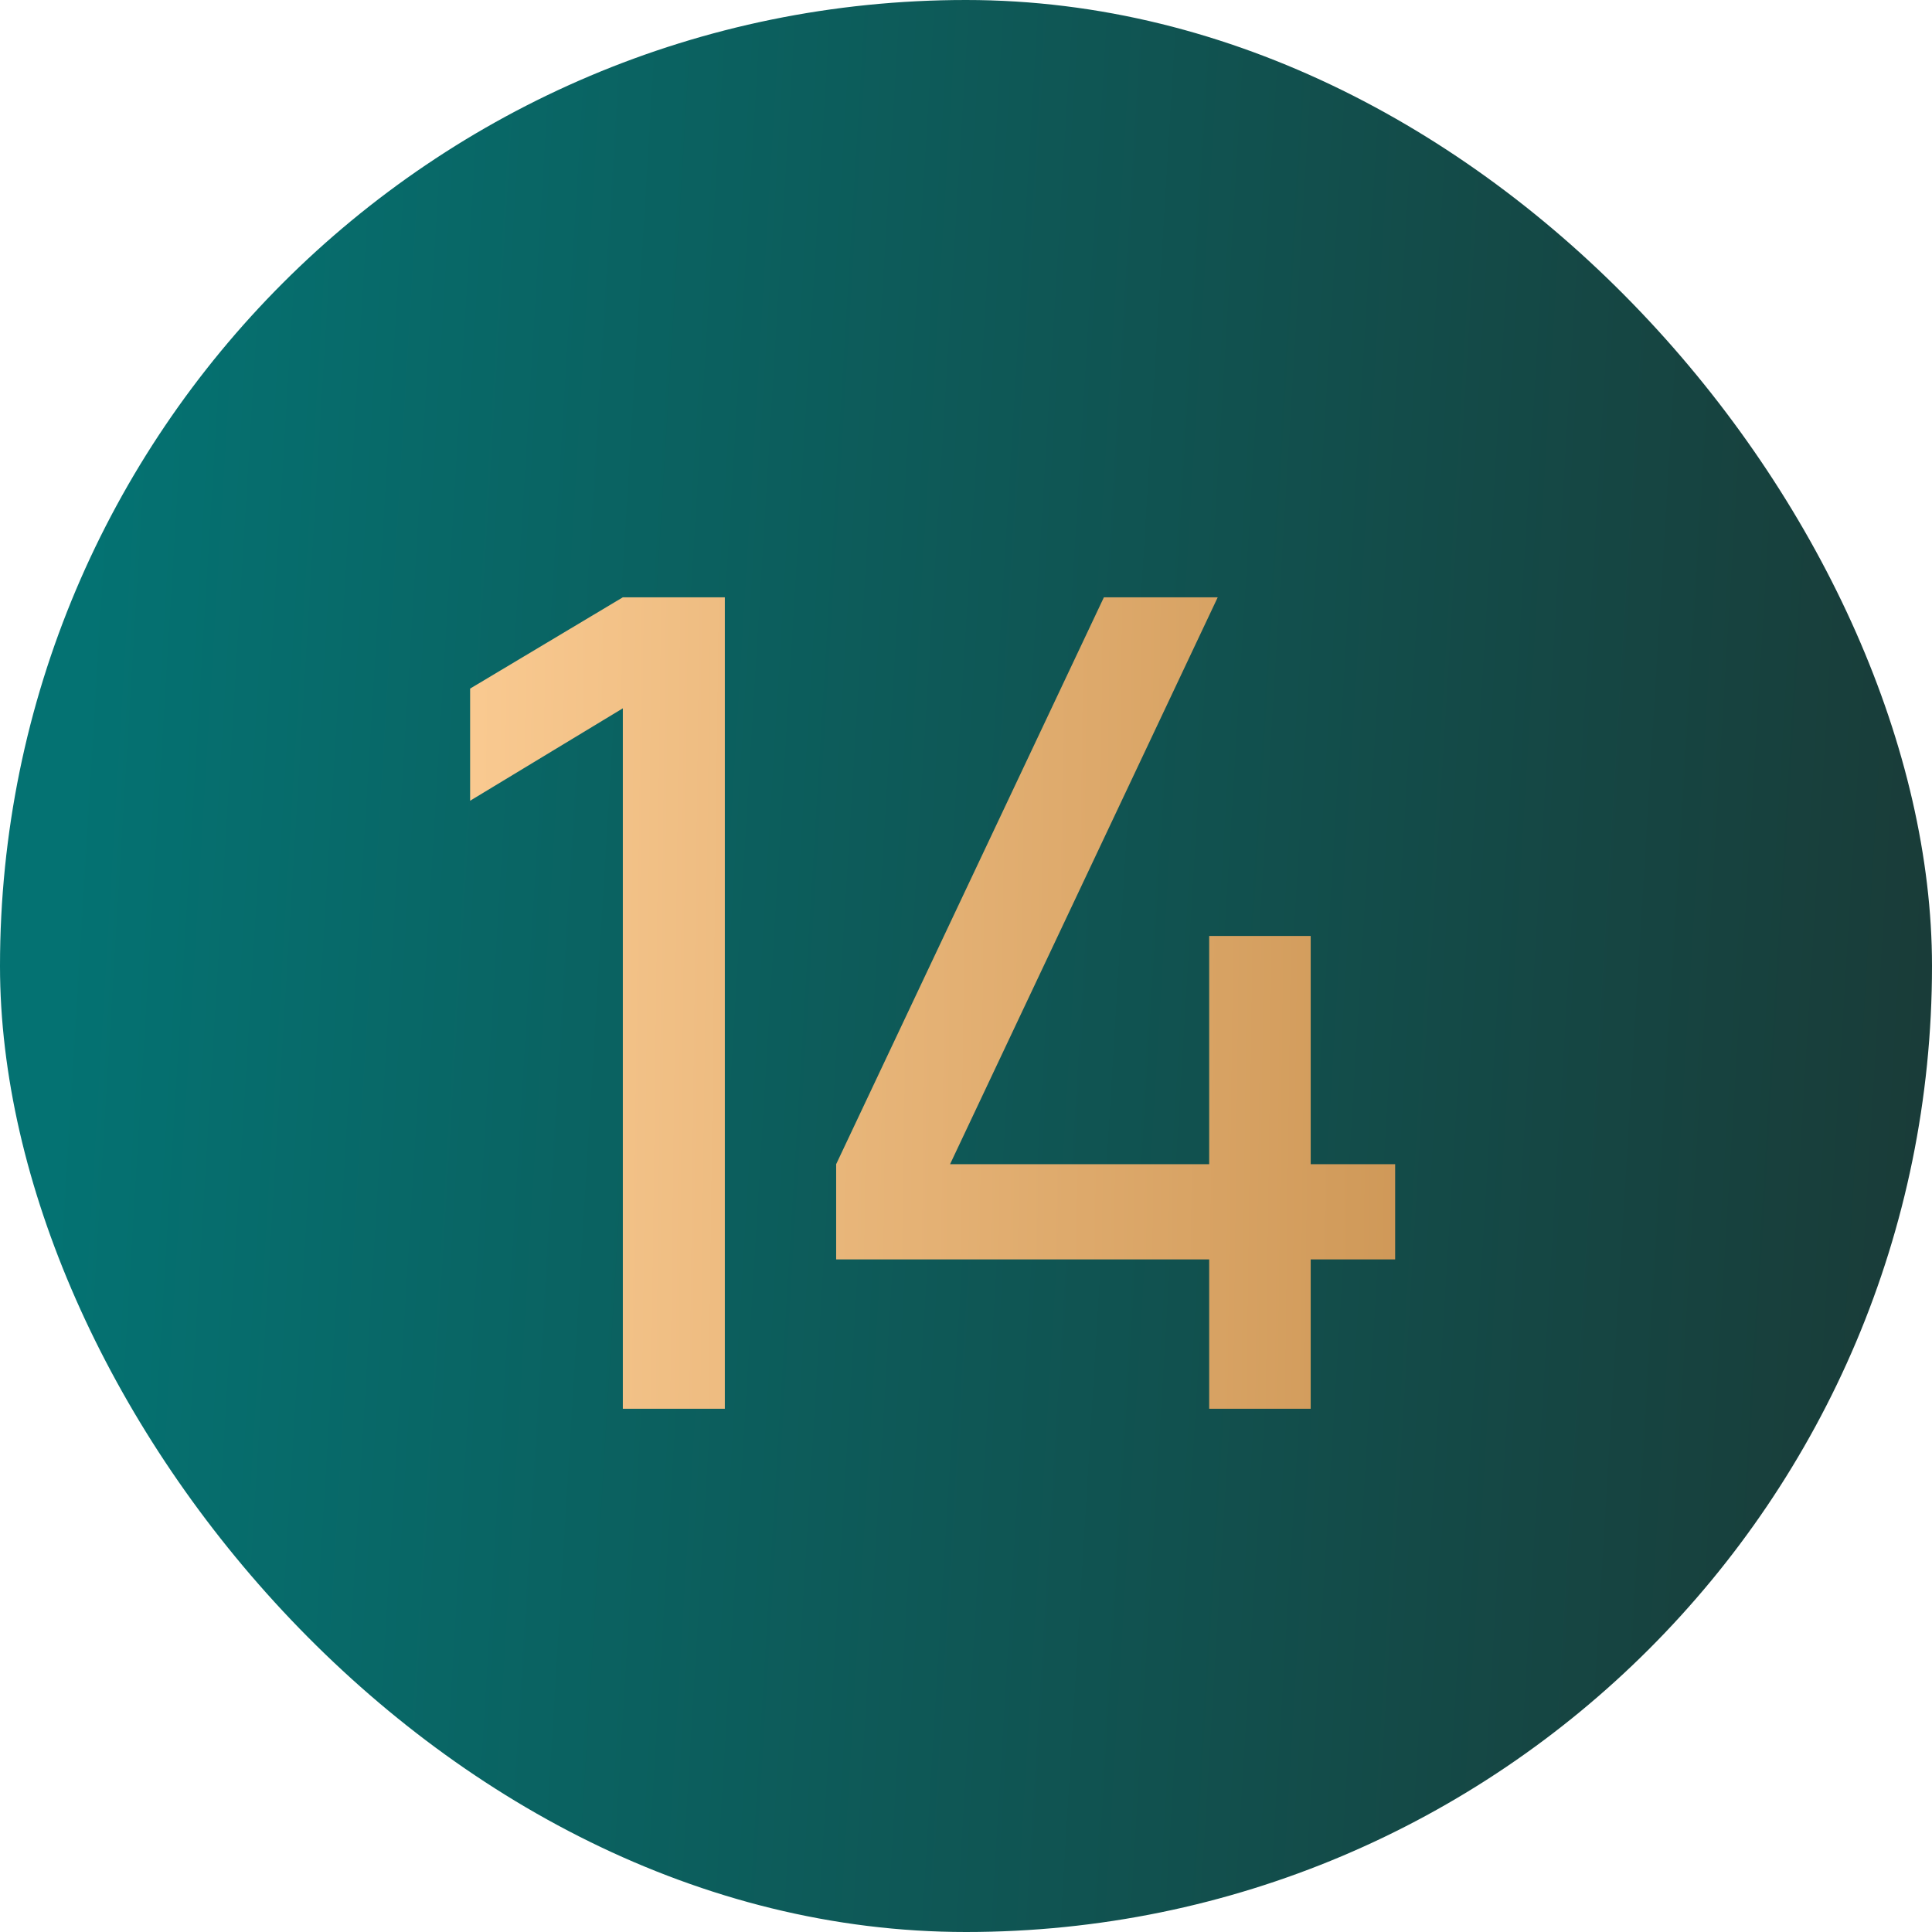
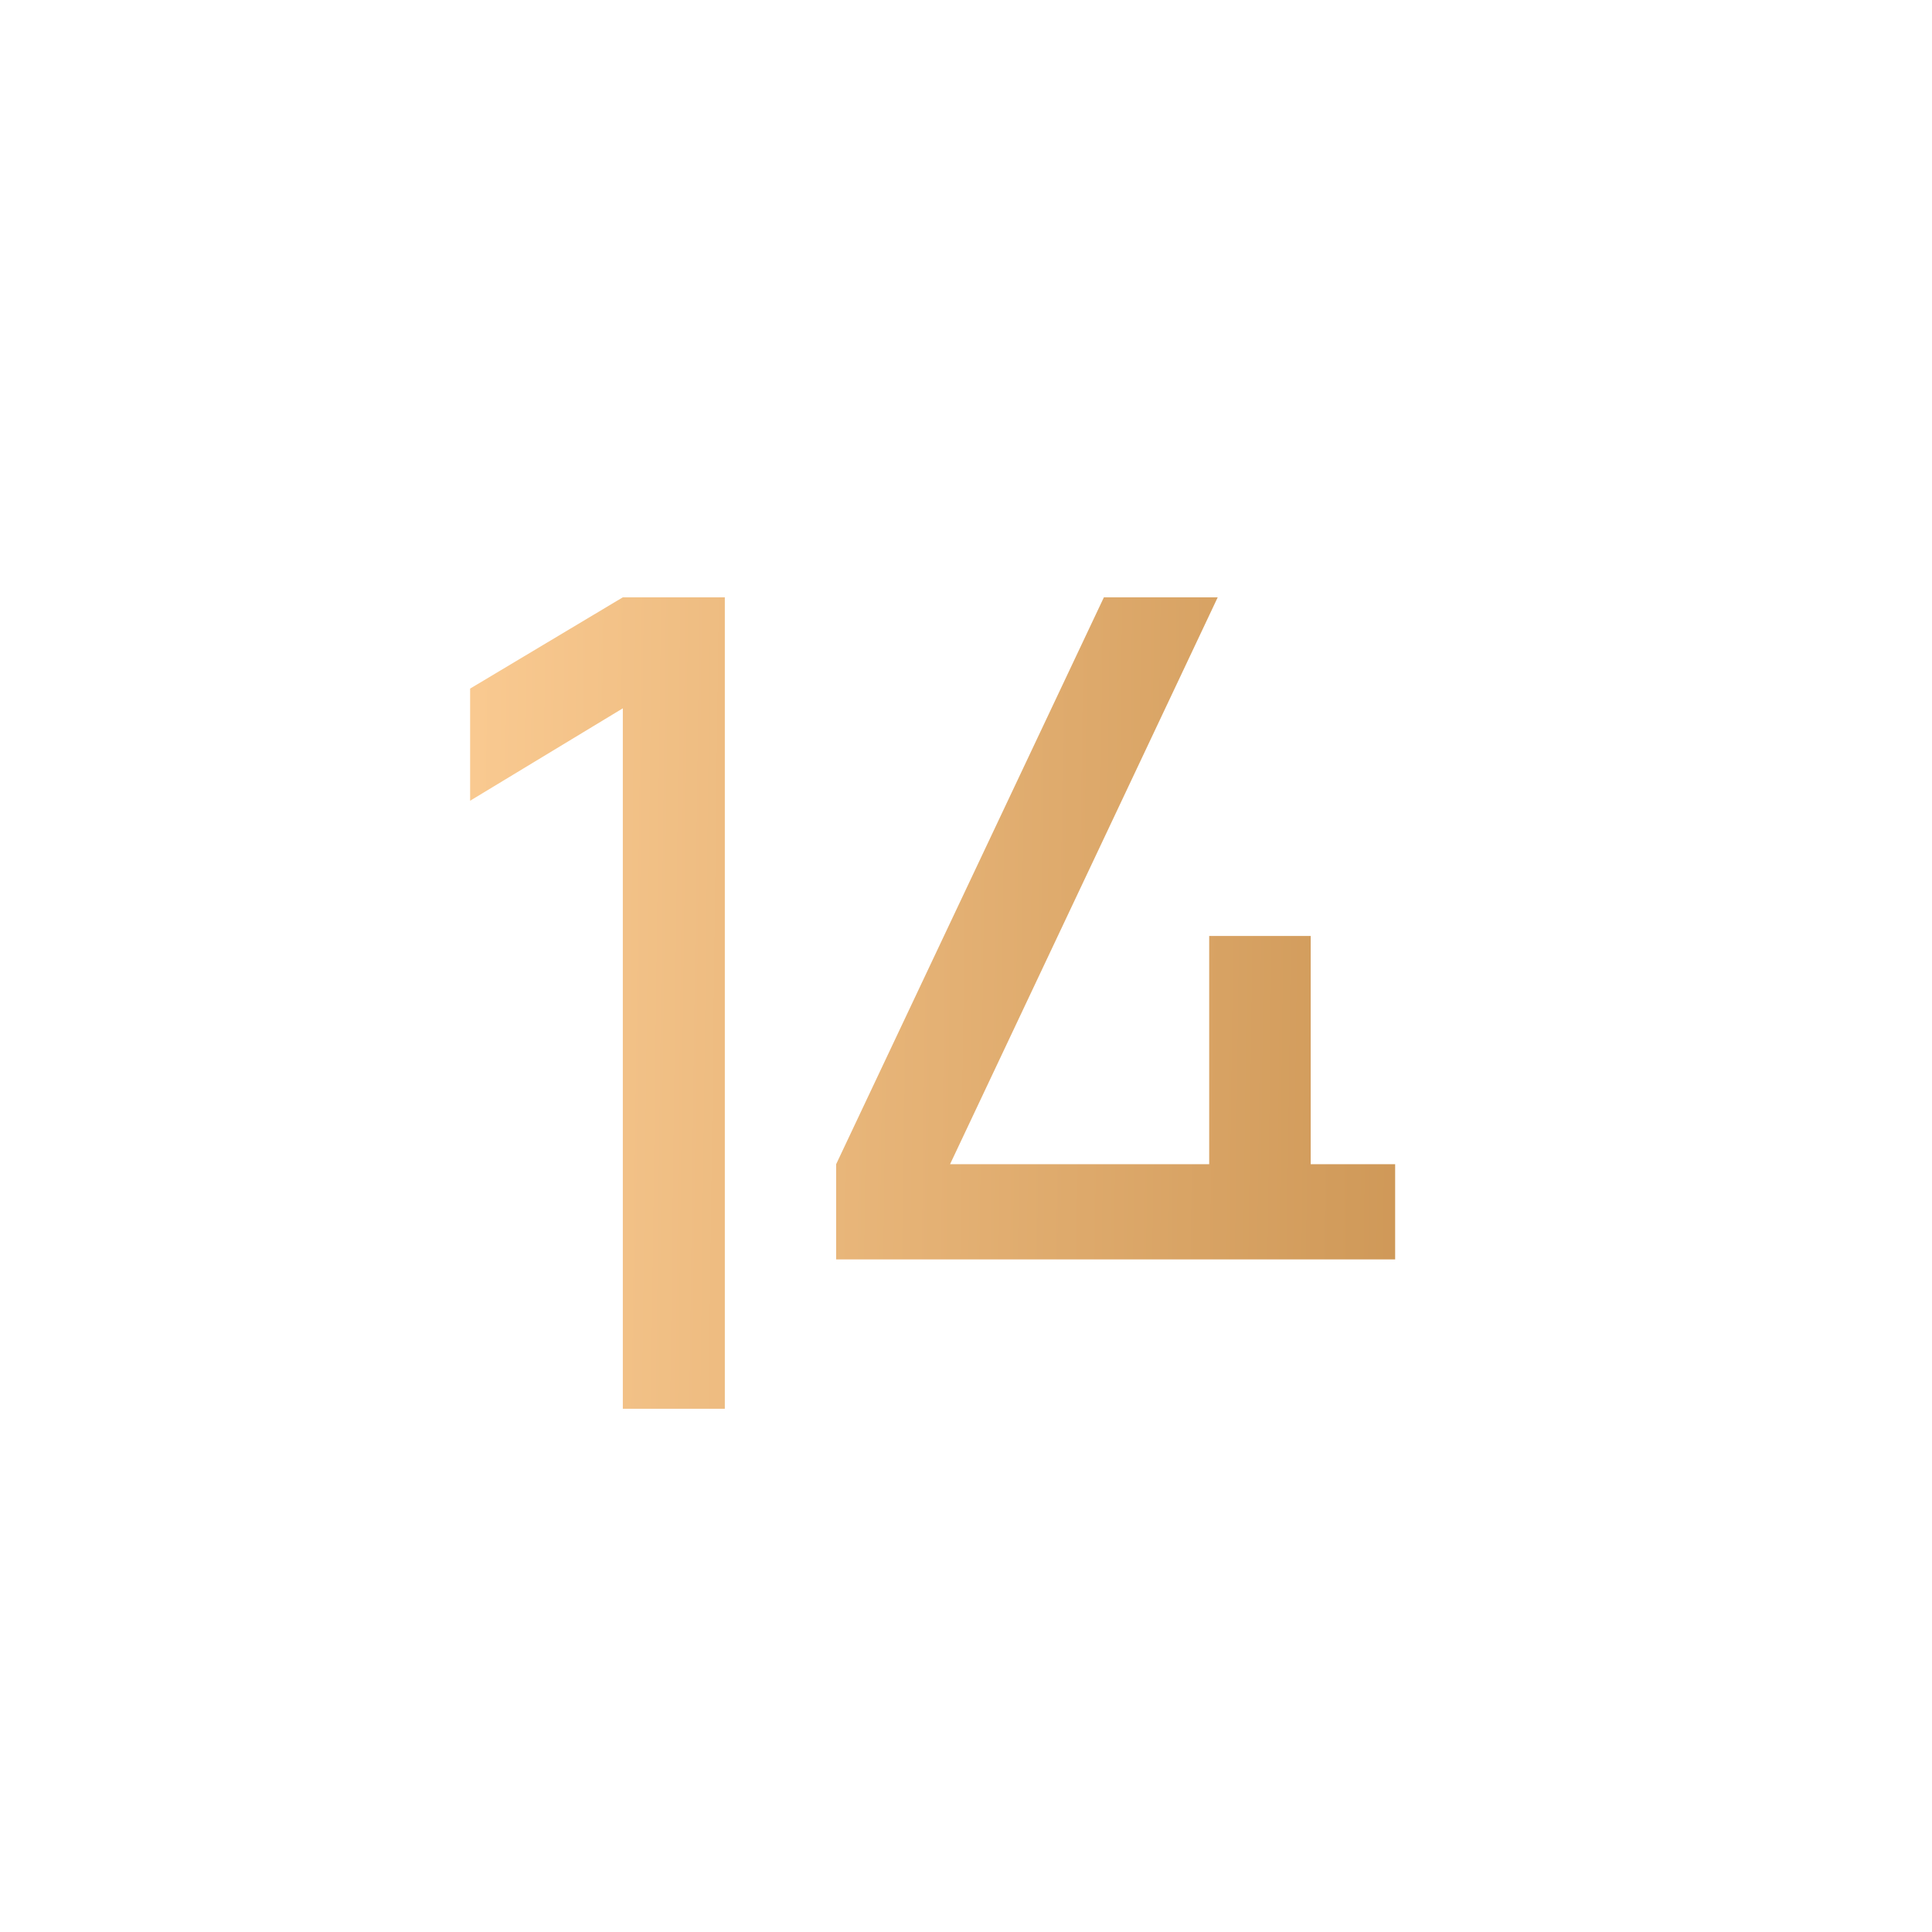
<svg xmlns="http://www.w3.org/2000/svg" width="24" height="24" viewBox="0 0 24 24" fill="none">
-   <rect width="24" height="24" rx="12" fill="url(#paint0_linear_4394_4571)" />
-   <path d="M7.737 17.5V8.799L5.84 9.947V8.554L7.737 7.42H9.004V17.5H7.737ZM15.021 17.5V15.645H10.387V14.462L13.713 7.42H15.127L11.802 14.462H15.021V11.627H16.282V14.462H17.331V15.645H16.282V17.5H15.021Z" fill="url(#paint1_linear_4394_4571)" />
+   <path d="M7.737 17.5V8.799L5.84 9.947V8.554L7.737 7.42H9.004V17.5H7.737ZM15.021 17.5V15.645H10.387V14.462L13.713 7.42H15.127L11.802 14.462H15.021V11.627H16.282V14.462H17.331V15.645H16.282H15.021Z" fill="url(#paint1_linear_4394_4571)" />
  <defs>
    <linearGradient id="paint0_linear_4394_4571" x1="1.5" y1="-7.35327e-06" x2="27.648" y2="1.584" gradientUnits="userSpaceOnUse">
      <stop stop-color="#047272" />
      <stop offset="1" stop-color="#1C3531" />
    </linearGradient>
    <linearGradient id="paint1_linear_4394_4571" x1="4.285" y1="6.722" x2="29.095" y2="7.036" gradientUnits="userSpaceOnUse">
      <stop stop-color="#FFD098" />
      <stop offset="1" stop-color="#A56820" />
    </linearGradient>
  </defs>
</svg>